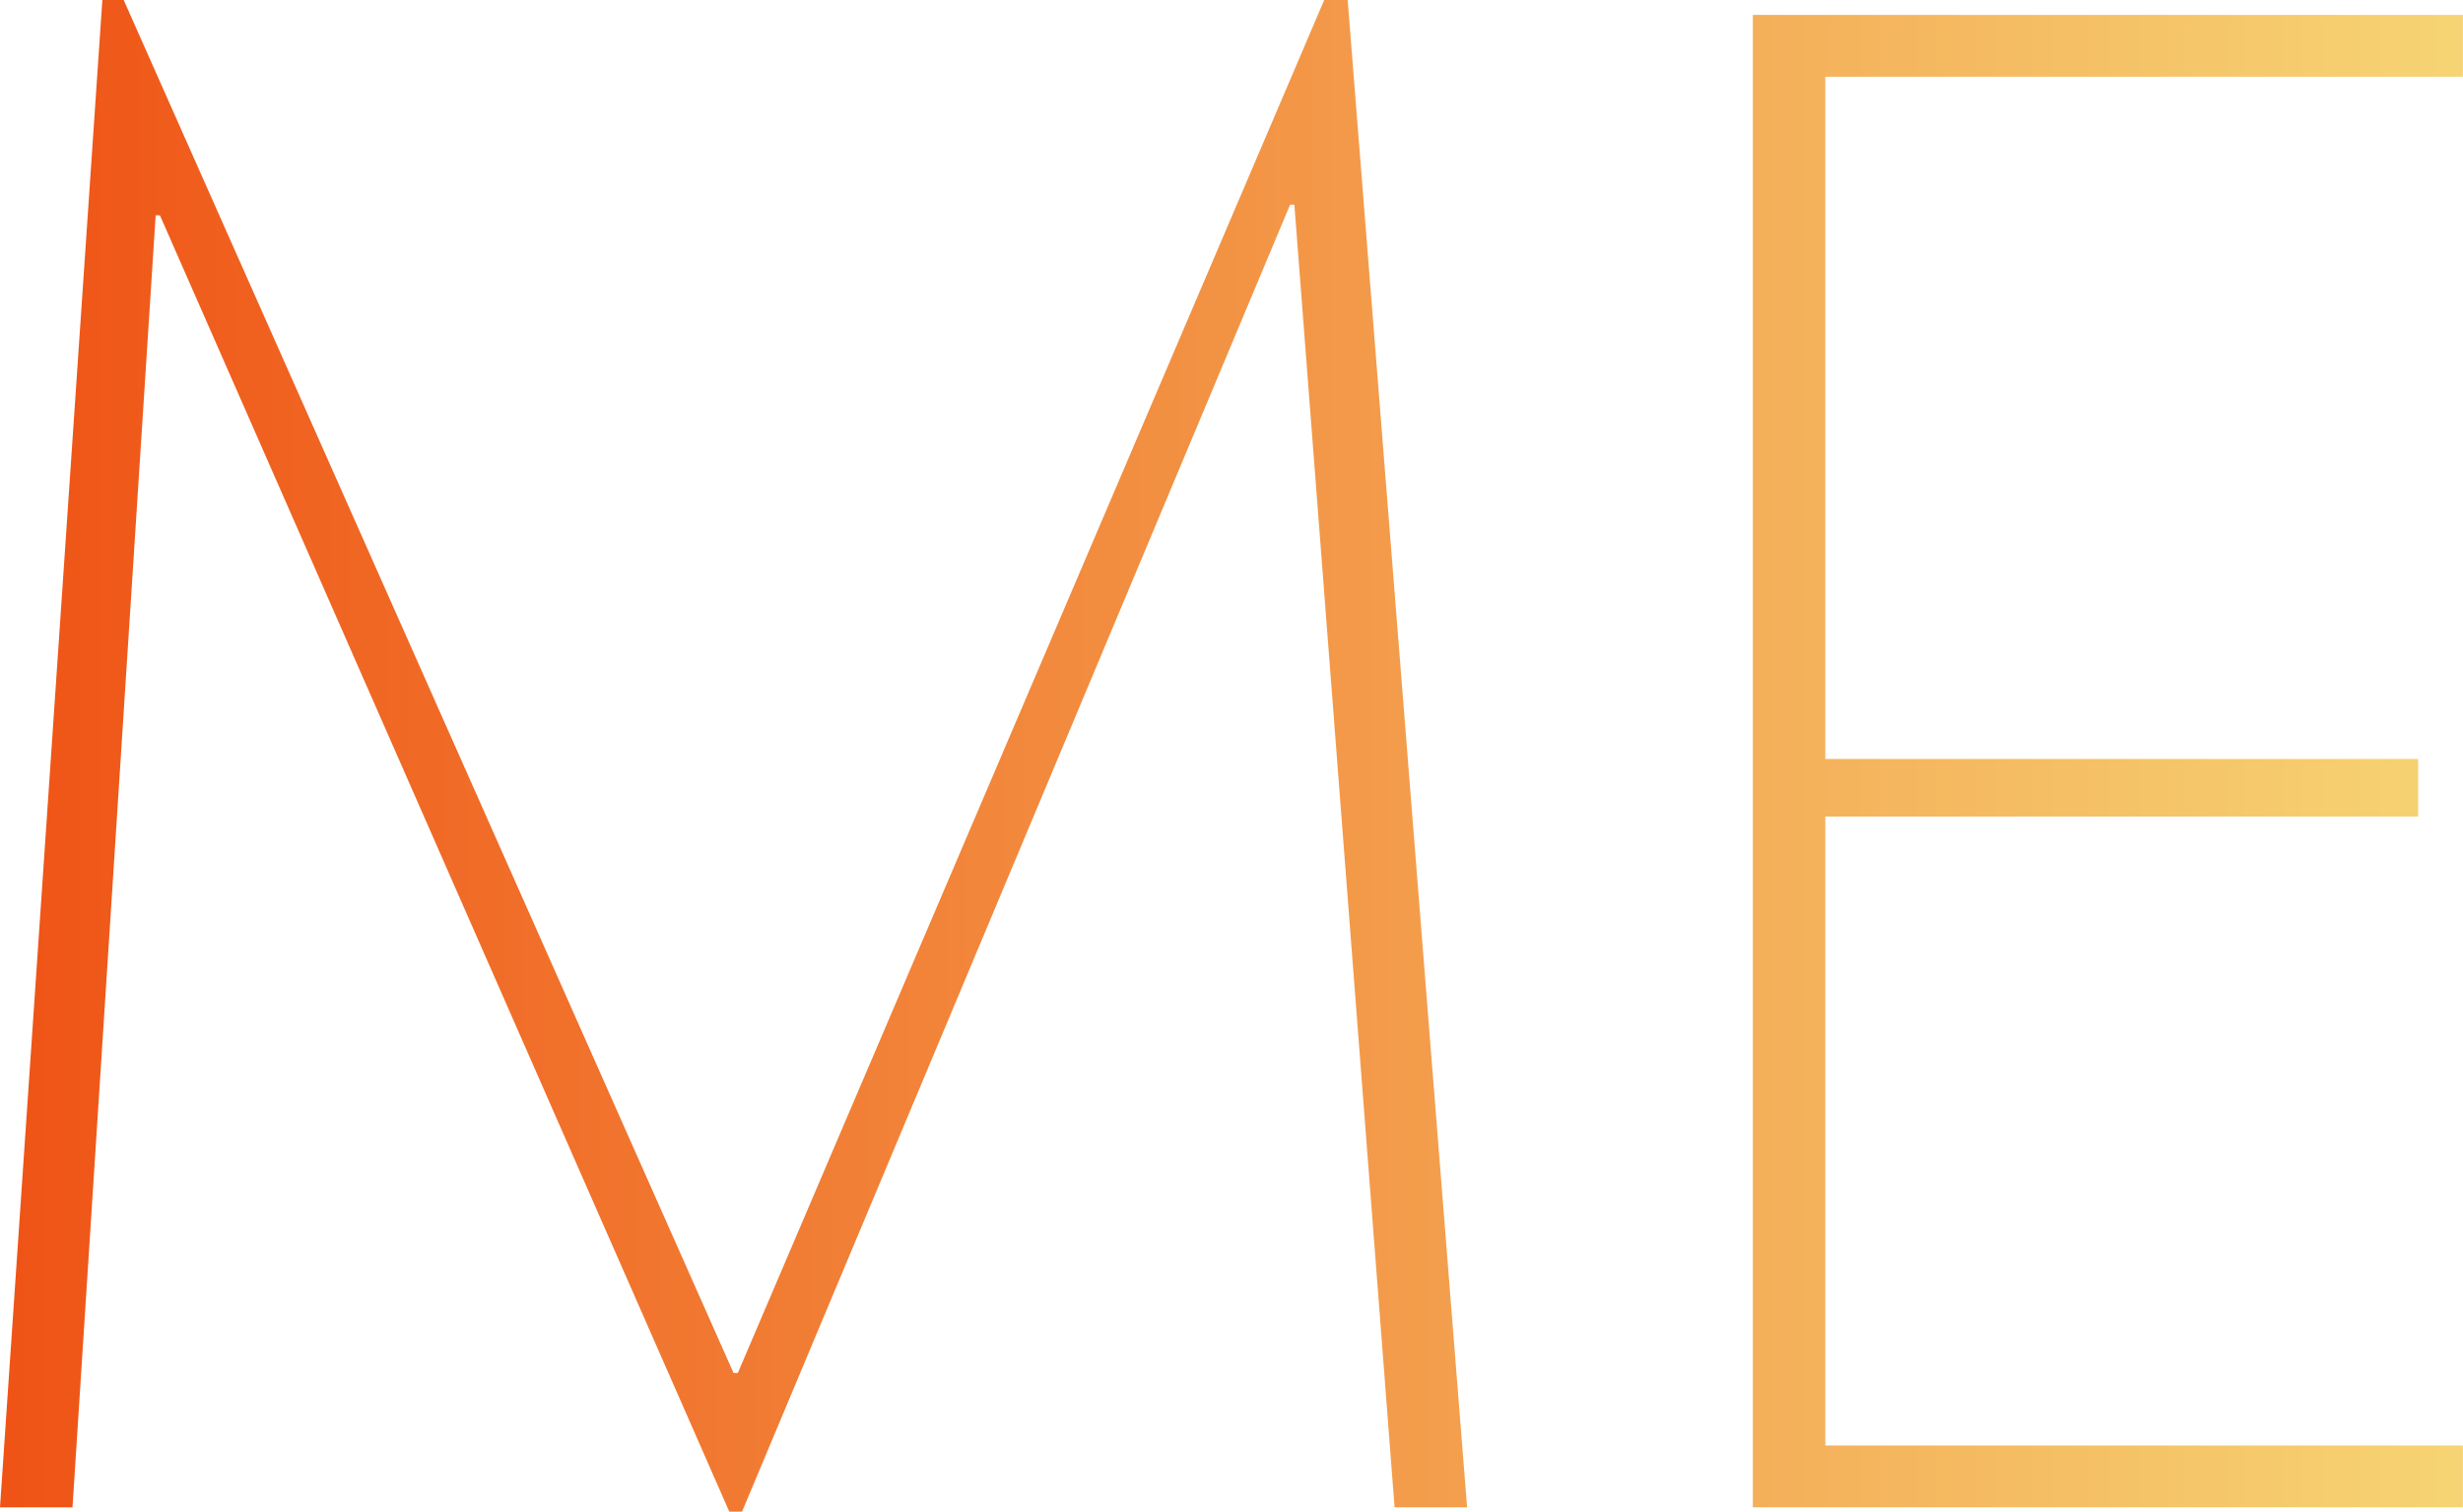
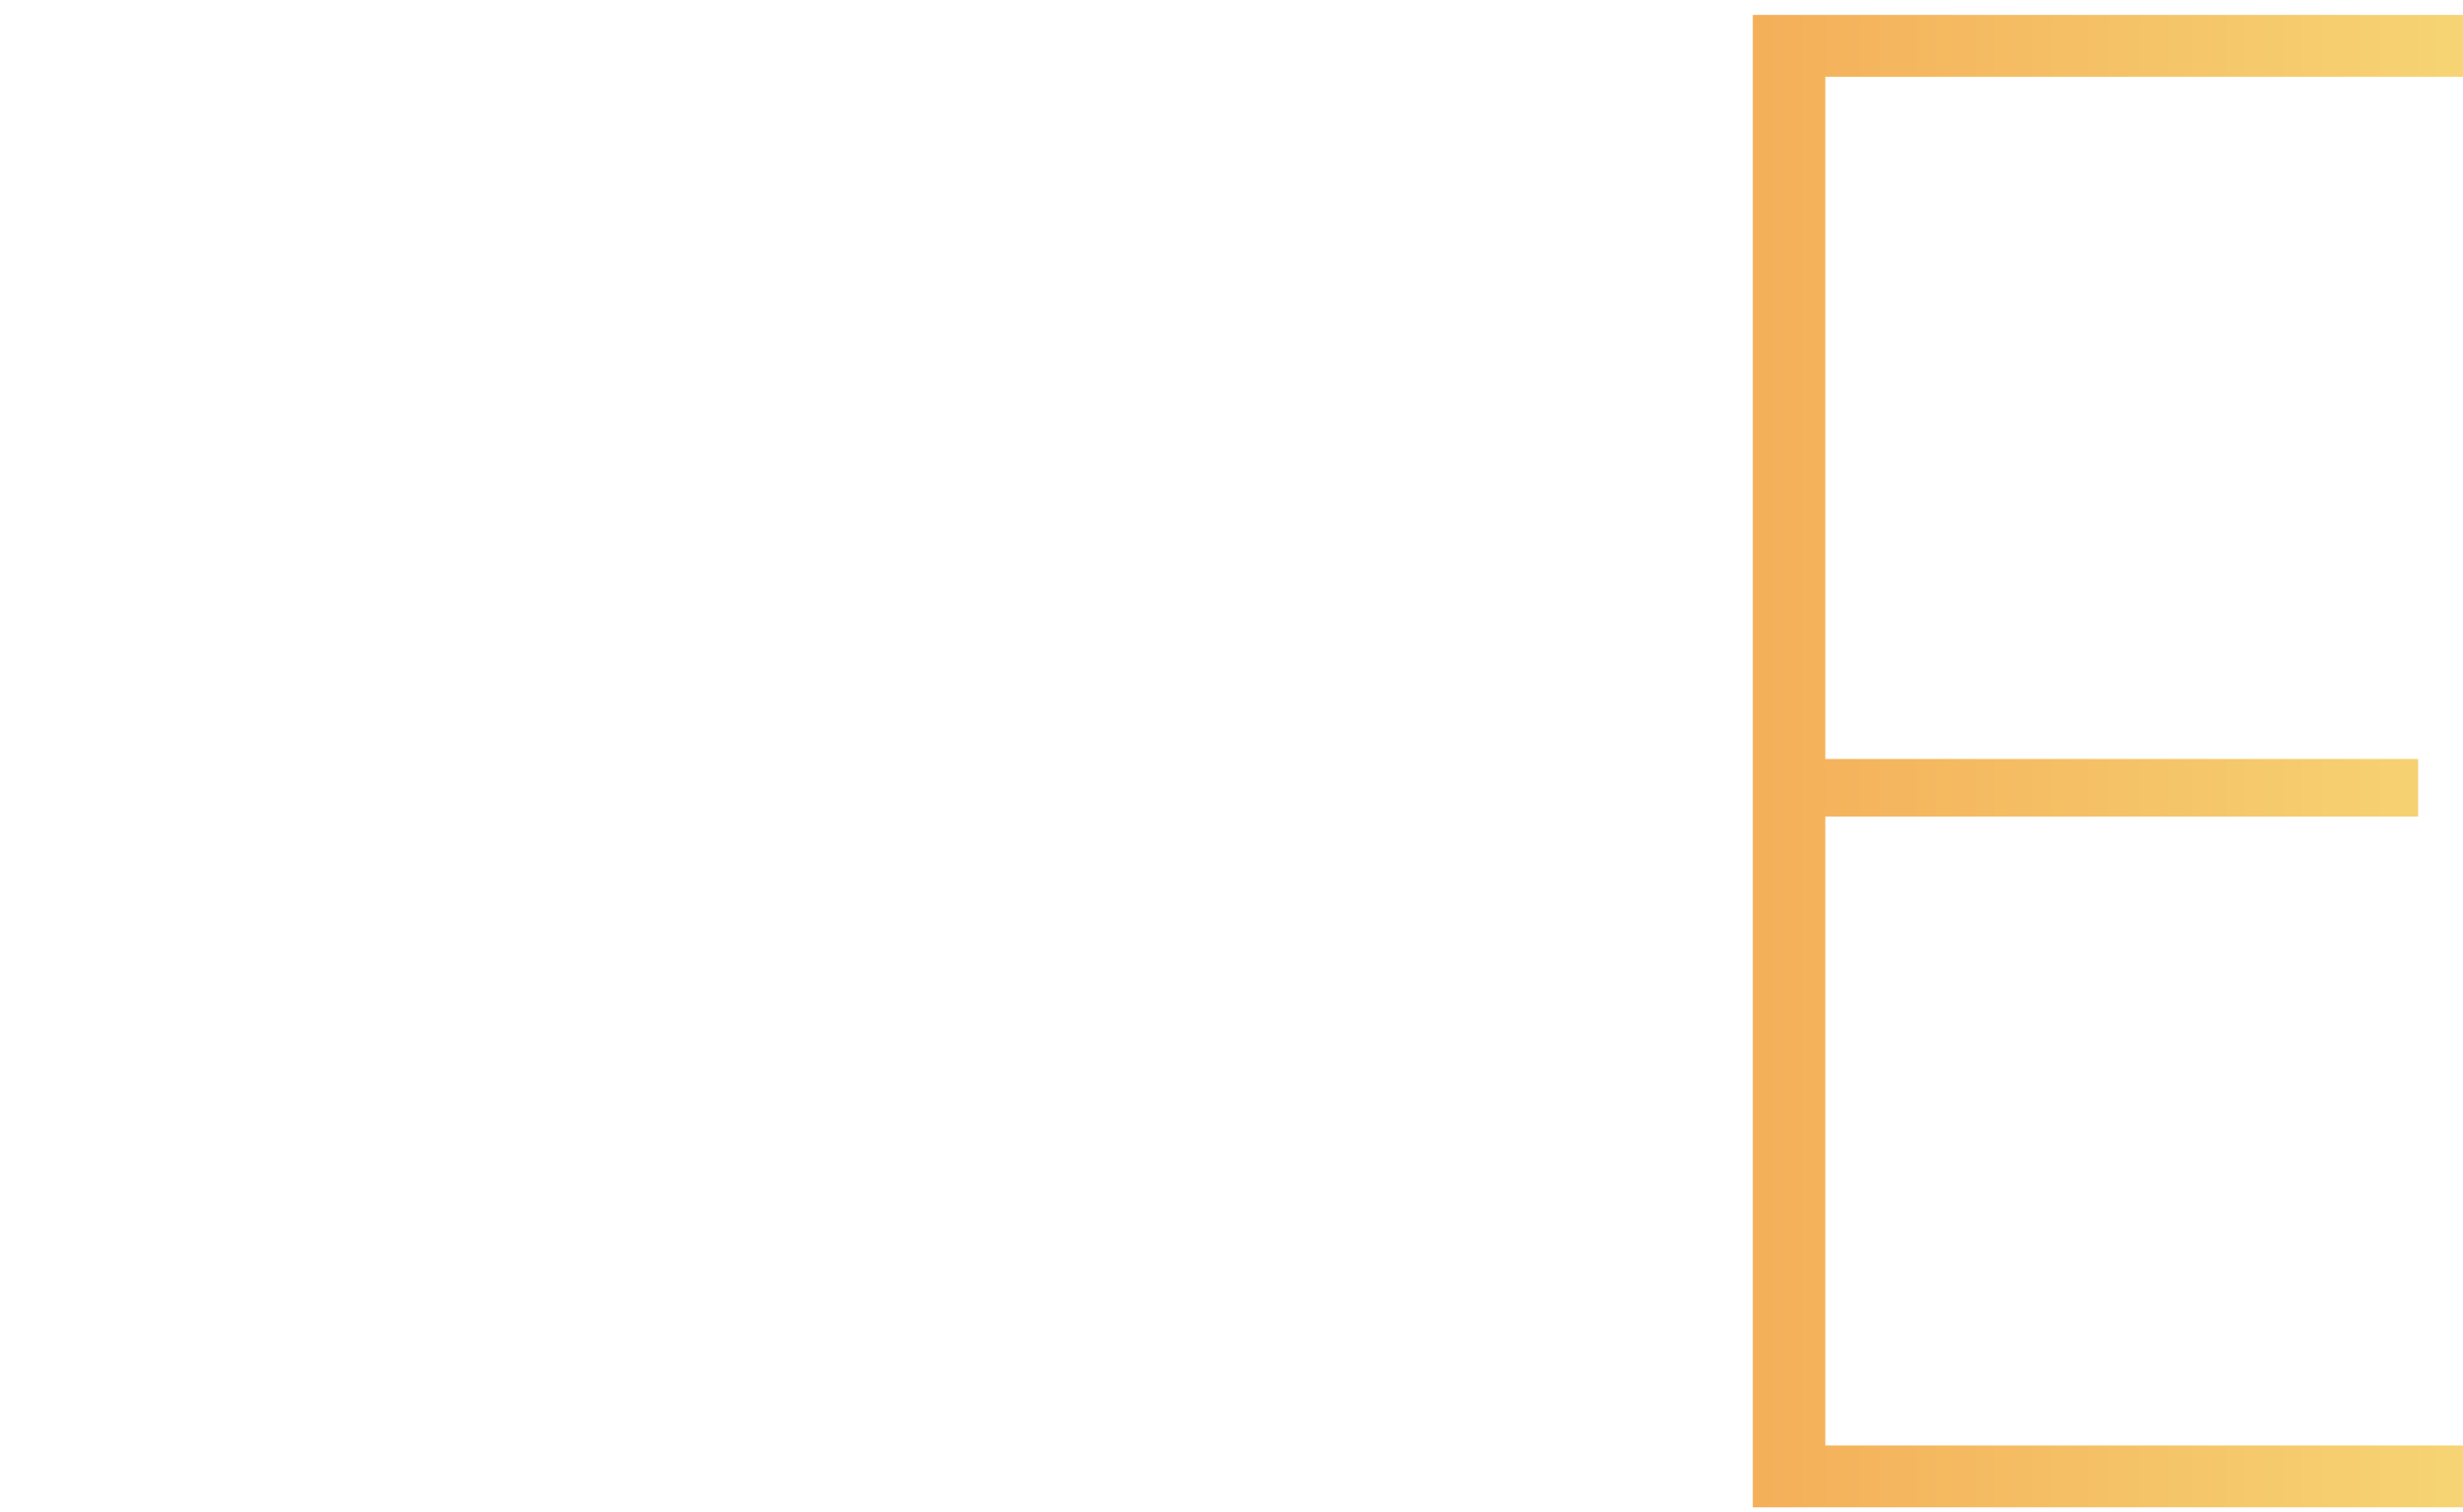
<svg xmlns="http://www.w3.org/2000/svg" width="100%" height="100%" viewBox="0 0 2740 1682" xml:space="preserve" style="fill-rule:evenodd;clip-rule:evenodd;stroke-linejoin:round;stroke-miterlimit:2;">
  <g>
-     <path d="M1473.14,0l26.094,0l132.844,1677.15l-80.655,0l-111.494,-1449.42l-4.744,0l-609.659,1454.17l-14.233,-0l-633.38,-1442.31l-4.745,0l-92.516,1437.56l-80.655,0l113.866,-1677.15l23.722,0l678.453,1527.7l4.744,-0l652.358,-1527.7Z" style="fill:url(#_Linear1);fill-rule:nonzero;" />
    <path d="M1949.96,1677.15l-0,-1660.55l789.946,0l-0,68.795l-709.291,-0l-0,759.107l659.474,0l0,64.05l-659.474,-0l-0,699.802l709.291,0l-0,68.794l-789.946,0Z" style="fill:url(#_Linear2);fill-rule:nonzero;" />
  </g>
  <defs>
    <linearGradient id="_Linear1" x1="0" y1="0" x2="1" y2="0" gradientUnits="userSpaceOnUse" gradientTransform="matrix(2739.9,0,0,2739.9,0,840.949)">
      <stop offset="0" style="stop-color:#ef5315;stop-opacity:1" />
      <stop offset="1" style="stop-color:#f6d474;stop-opacity:1" />
    </linearGradient>
    <linearGradient id="_Linear2" x1="0" y1="0" x2="1" y2="0" gradientUnits="userSpaceOnUse" gradientTransform="matrix(2739.9,0,0,2739.9,0,840.949)">
      <stop offset="0" style="stop-color:#ef5315;stop-opacity:1" />
      <stop offset="1" style="stop-color:#f6d474;stop-opacity:1" />
    </linearGradient>
  </defs>
</svg>